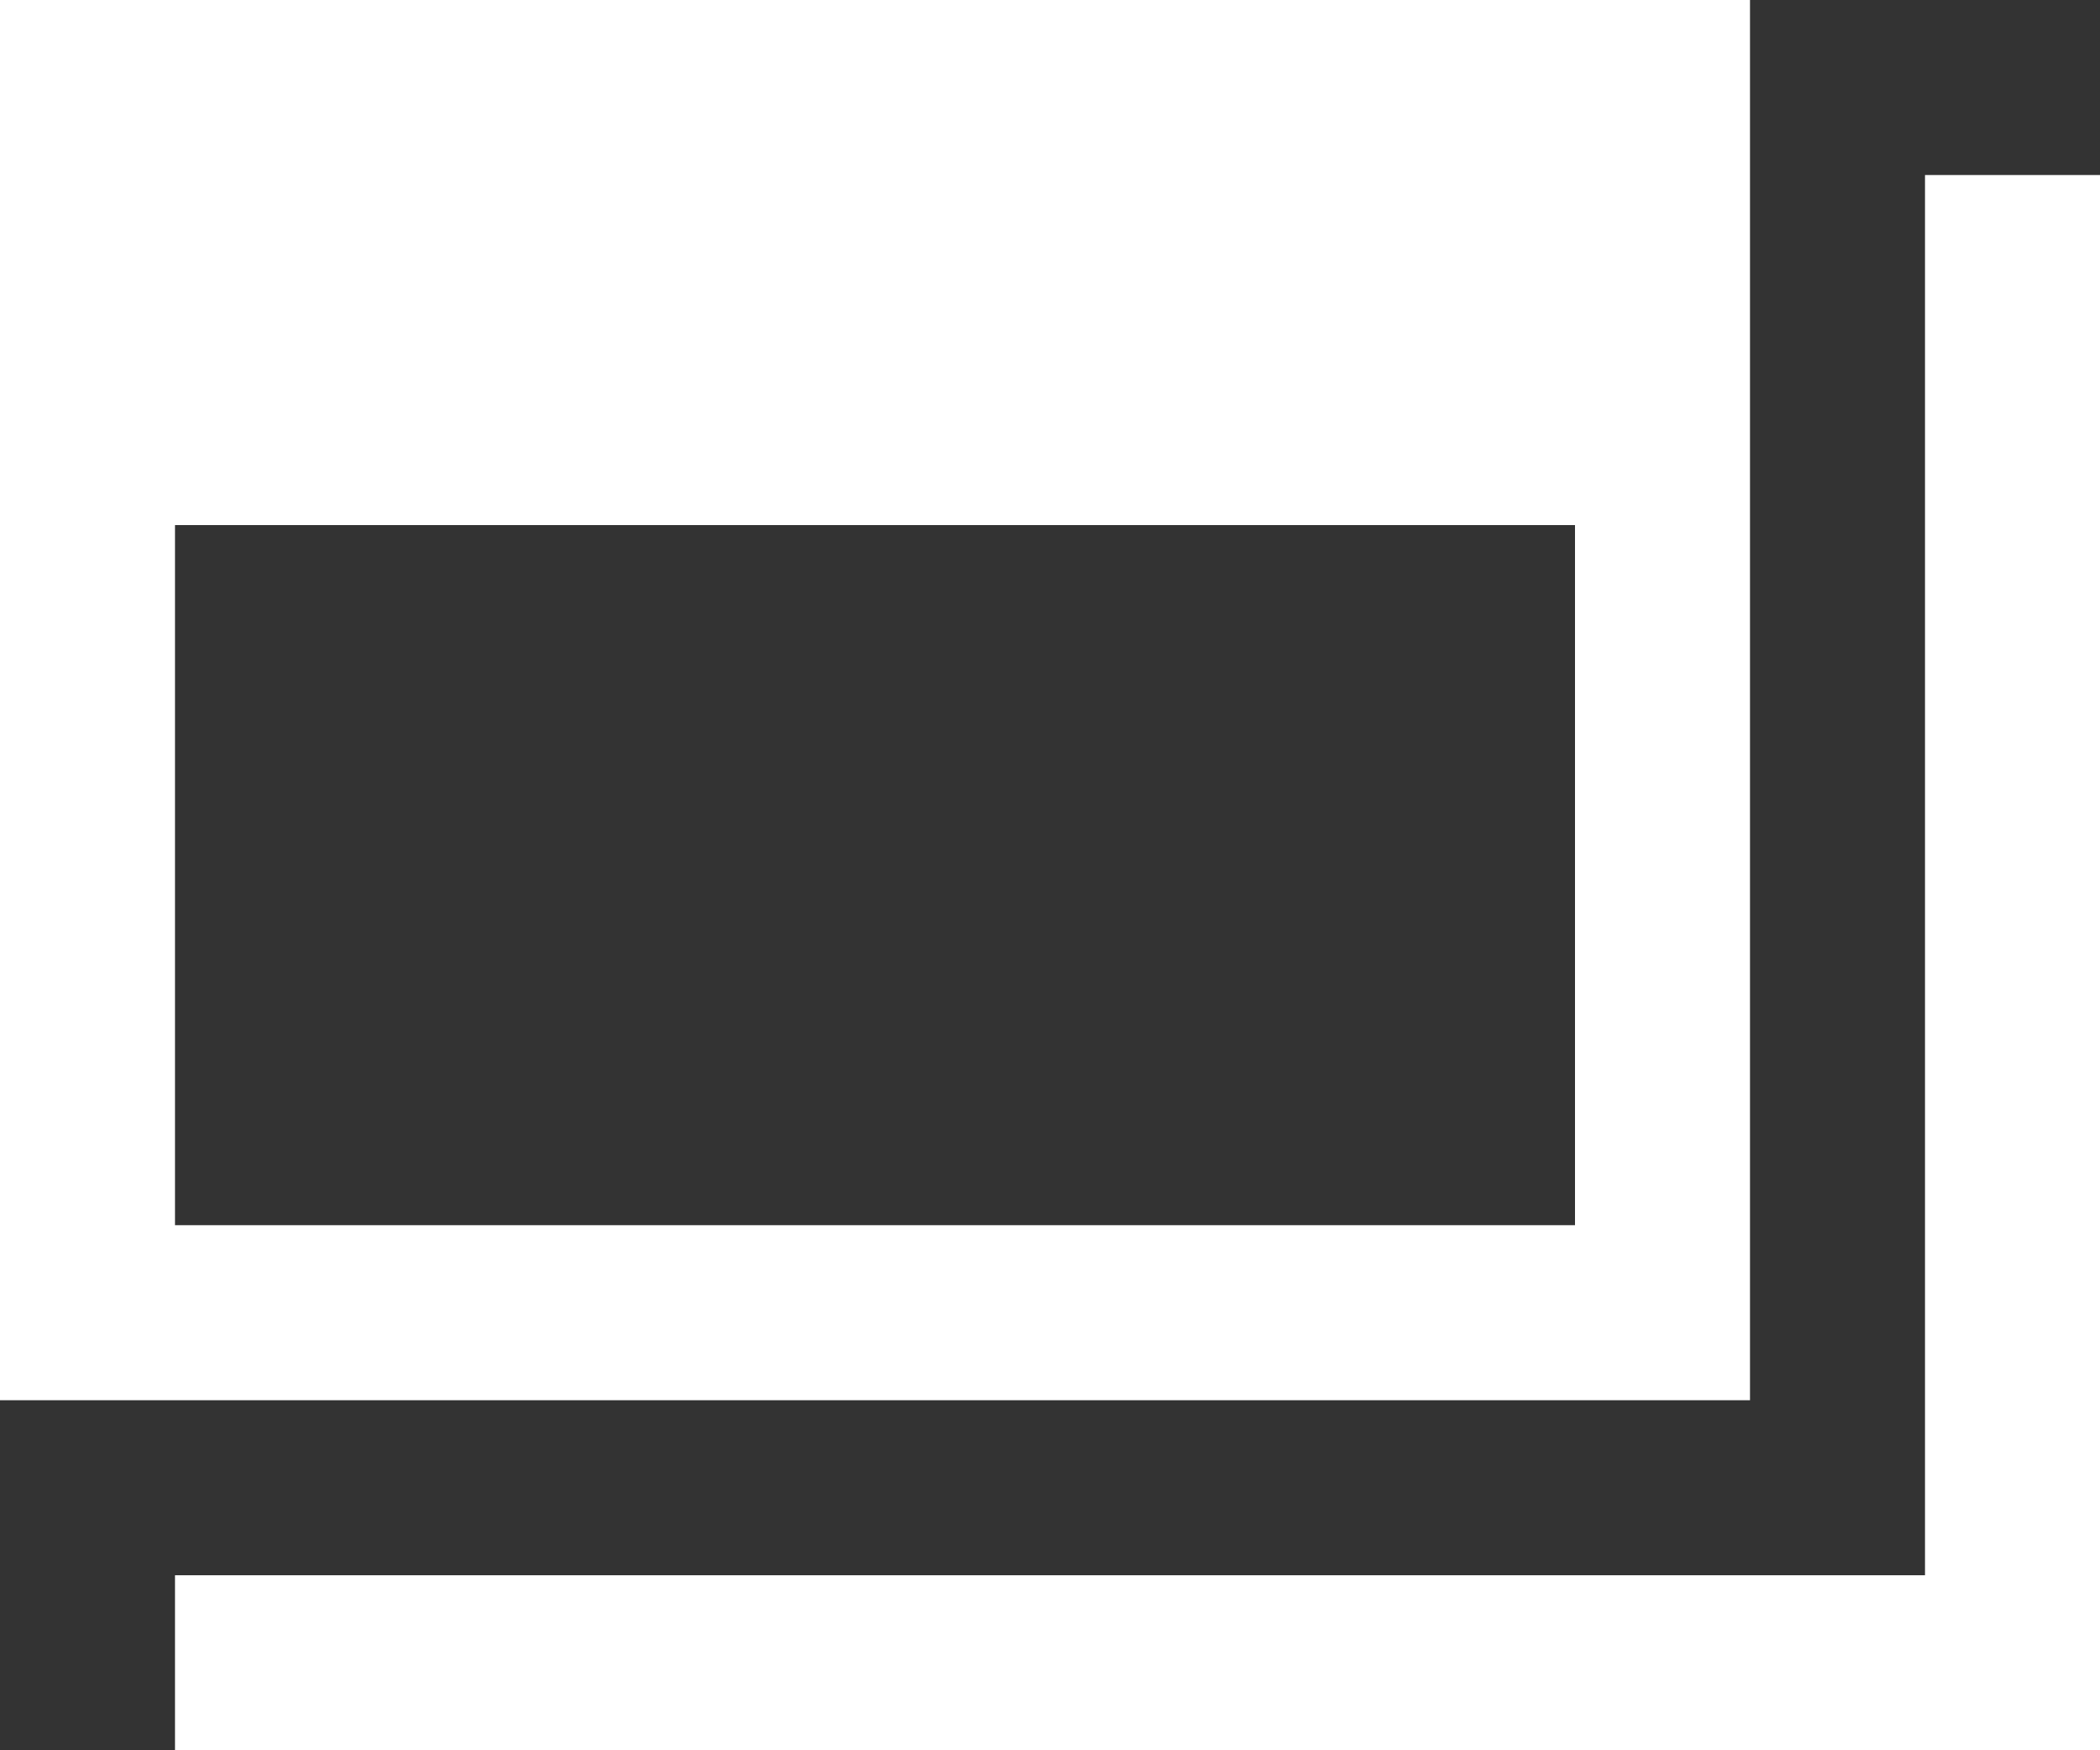
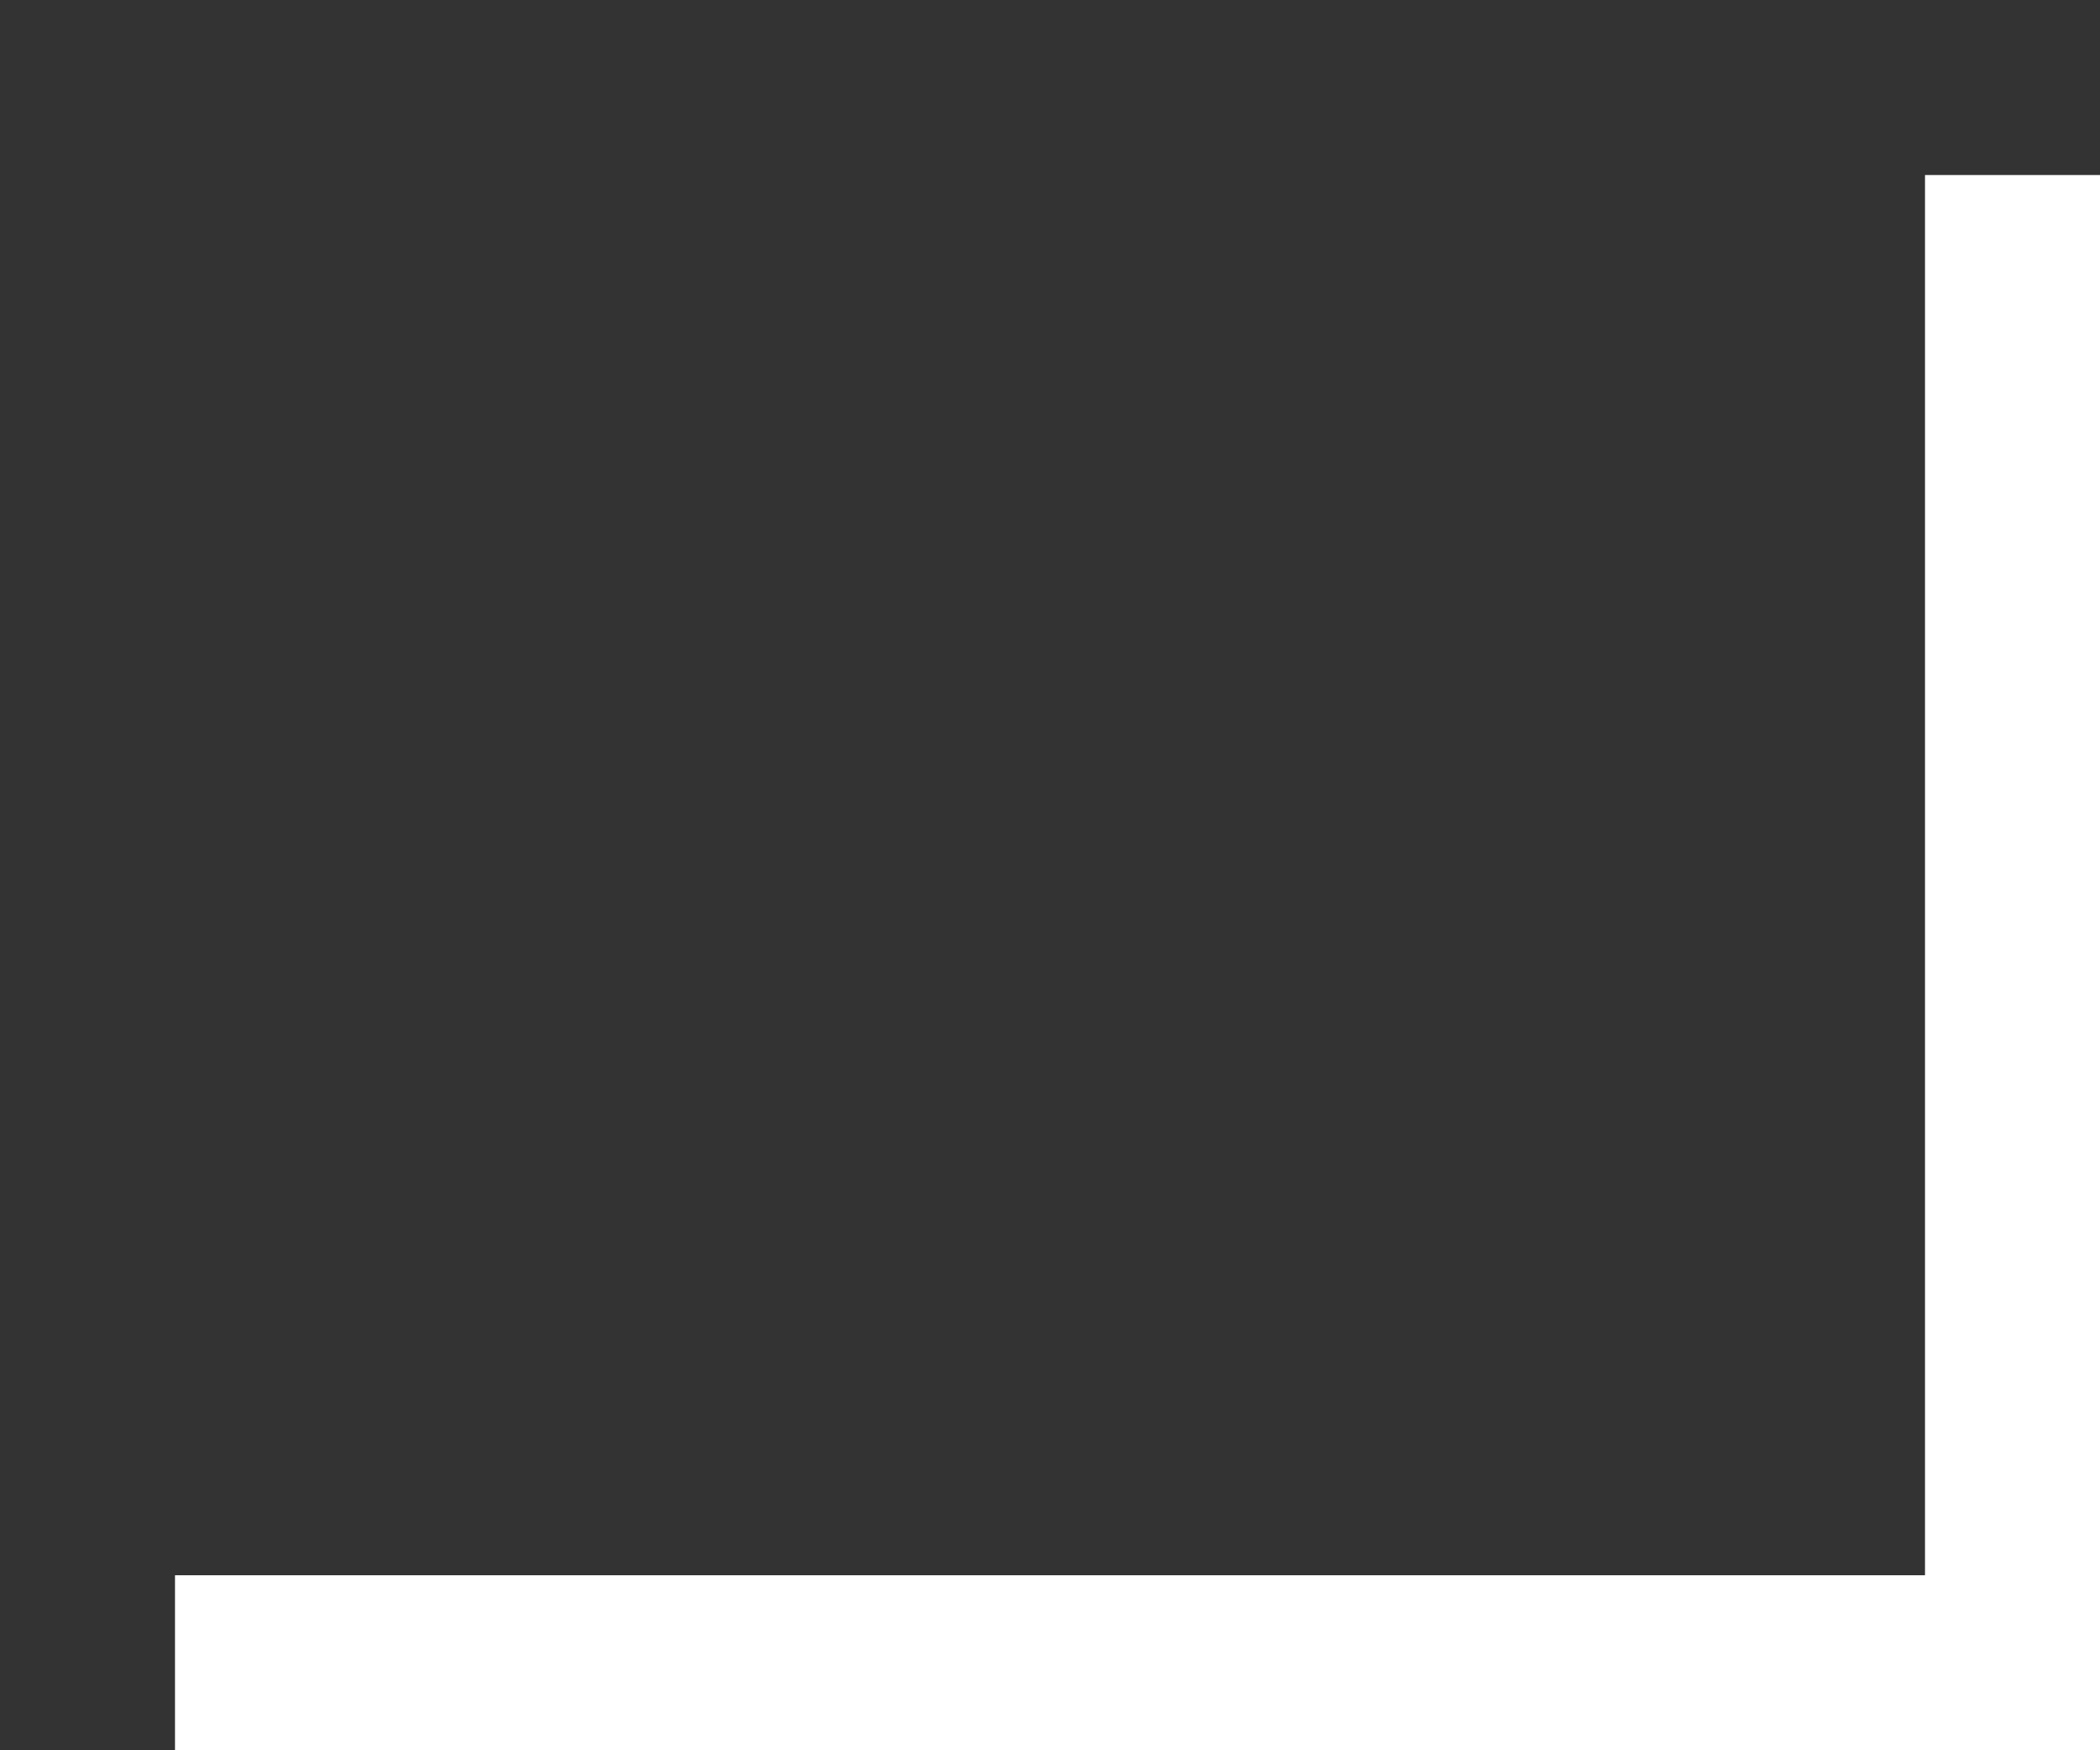
<svg xmlns="http://www.w3.org/2000/svg" viewBox="0 0 12 10">
  <rect x="0" y="0" width="12" height="10" fill="#333333" stroke="none" />
  <defs>
    <style>.cls-1{fill:#fff;}</style>
  </defs>
  <title>新しいウインドウで開く</title>
  <g>
    <g>
-       <path class="cls-1" d="M0,0V8H10V0ZM9,7H1V3H9Z" />
      <polygon class="cls-1" points="12 10 1 10 1 9 11 9 11 1 12 1 12 10" />
    </g>
  </g>
</svg>